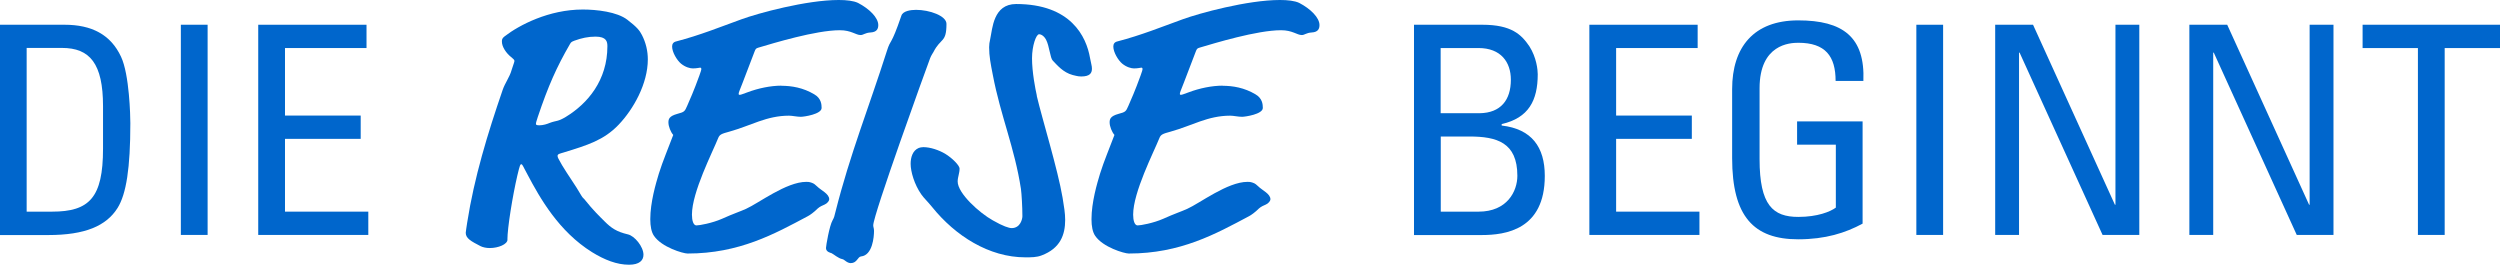
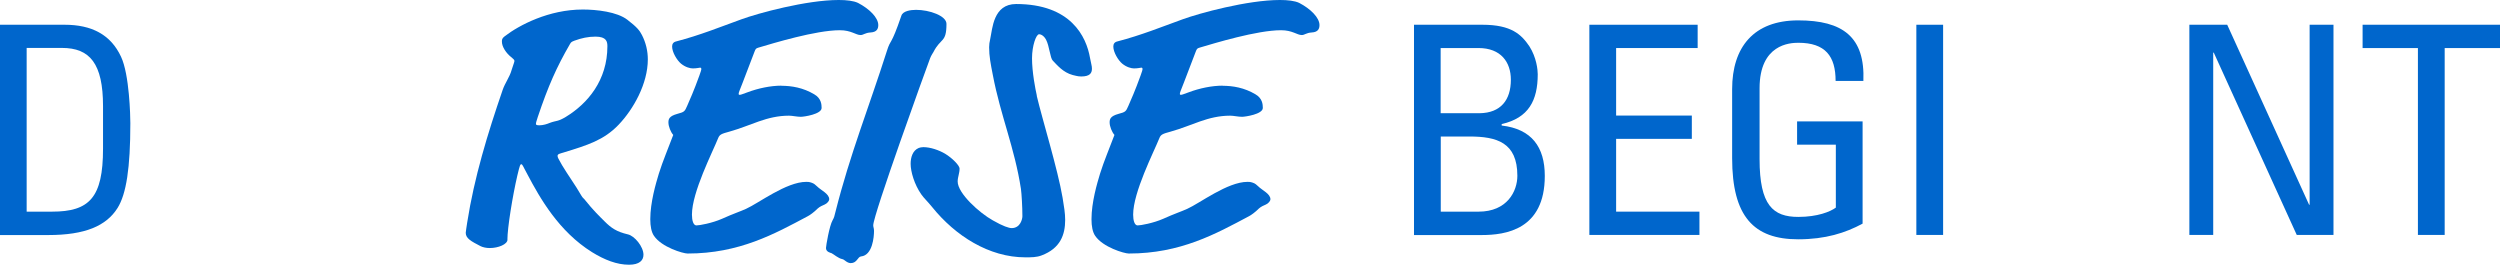
<svg xmlns="http://www.w3.org/2000/svg" id="uuid-fd17feb9-ecf0-4d8a-8f00-a0692255486e" data-name="Ebene 2" viewBox="0 0 223.25 23.63">
  <defs>
    <style>
      .uuid-78461951-118c-483e-8745-82d3a2c72430 {
        fill: #06c;
      }
    </style>
  </defs>
  <g>
-     <path class="uuid-78461951-118c-483e-8745-82d3a2c72430" d="m45.32,21.39c0,.43-.83.76-1.58.76-.33,0-.63-.07-.83-.17-.83-.43-1.32-.69-1.32-1.19,0-.1.07-.5.13-.92.63-4.03,1.82-7.92,3.17-11.85.2-.59.63-1.16.79-1.75.03-.13.26-.73.26-.82s-.07-.17-.23-.3c-.53-.4-.89-.99-.89-1.42,0-.2,0-.3.26-.5,1.29-.99,3.93-2.38,6.96-2.38,1.22,0,3.07.2,3.99.92.86.66,1.09.96,1.29,1.35.36.69.53,1.45.53,2.18,0,2.18-1.29,4.46-2.61,5.84s-2.77,1.82-4.92,2.48c-.33.1-.53.13-.53.3,0,.13.07.26.4.83.53.89,1.19,1.78,1.72,2.71.13.23.2.23.33.4.73.92,1.32,1.48,1.75,1.91.59.59,1.06.92,2.08,1.16.59.13,1.39,1.09,1.39,1.82,0,.5-.36.89-1.29.89-1.09,0-2.18-.43-3.3-1.12-2.97-1.85-4.65-4.82-5.78-6.96-.43-.83-.46-.89-.53-.89-.1,0-.13.03-.36.99-.43,1.85-.89,4.69-.89,5.74Zm3.73-10.4c.69-.26.73-.1,1.49-.56,1.95-1.19,3.7-3.27,3.7-6.3,0-.4-.07-.86-1.06-.86-.66,0-1.25.13-1.88.36-.26.1-.3.13-.4.3-1.19,2.05-1.95,3.76-2.87,6.5-.13.4-.17.53-.17.63,0,.07.03.13.3.13.36,0,.73-.13.89-.2Z" />
+     <path class="uuid-78461951-118c-483e-8745-82d3a2c72430" d="m45.32,21.39c0,.43-.83.76-1.58.76-.33,0-.63-.07-.83-.17-.83-.43-1.32-.69-1.32-1.19,0-.1.07-.5.13-.92.63-4.03,1.82-7.92,3.17-11.85.2-.59.63-1.16.79-1.75.03-.13.26-.73.26-.82s-.07-.17-.23-.3c-.53-.4-.89-.99-.89-1.42,0-.2,0-.3.26-.5,1.29-.99,3.93-2.38,6.96-2.38,1.22,0,3.07.2,3.99.92.86.66,1.09.96,1.29,1.35.36.69.53,1.45.53,2.18,0,2.18-1.29,4.46-2.61,5.84s-2.77,1.82-4.92,2.48c-.33.1-.53.13-.53.3,0,.13.07.26.4.83.53.89,1.19,1.78,1.72,2.71.13.23.2.23.33.4.73.92,1.32,1.48,1.75,1.91.59.59,1.06.92,2.08,1.16.59.13,1.39,1.09,1.39,1.82,0,.5-.36.89-1.29.89-1.09,0-2.18-.43-3.3-1.12-2.97-1.85-4.65-4.82-5.78-6.96-.43-.83-.46-.89-.53-.89-.1,0-.13.03-.36.99-.43,1.85-.89,4.69-.89,5.74Zm3.73-10.4c.69-.26.73-.1,1.49-.56,1.95-1.19,3.7-3.27,3.7-6.3,0-.4-.07-.86-1.06-.86-.66,0-1.25.13-1.88.36-.26.1-.3.13-.4.3-1.19,2.05-1.95,3.76-2.87,6.5-.13.4-.17.53-.17.63,0,.07.03.13.3.13.36,0,.73-.13.89-.2" />
    <path class="uuid-78461951-118c-483e-8745-82d3a2c72430" d="m69.77,7.66c.92,0,1.95.17,2.94.76.63.36.66.92.66,1.22,0,.56-1.58.79-1.85.79-.36,0-.76-.1-1.06-.1-2.01,0-3.4.89-5.31,1.42-.73.2-.89.26-1.02.59-.5,1.25-2.34,4.82-2.34,6.83,0,.53.13.96.4.96s1.39-.2,2.28-.59c1.02-.46,1.65-.66,2.15-.89,1.12-.5,3.6-2.41,5.38-2.41.13,0,.26,0,.46.07.23.07.36.2.5.33.36.36,1.09.66,1.09,1.16,0,.13-.17.36-.4.46-.17.07-.46.2-.63.36-.33.33-.69.59-.89.69-2.97,1.58-6.11,3.33-10.73,3.33-.4,0-2.31-.56-3-1.58-.23-.33-.33-.86-.33-1.48,0-1.52.5-3.2.76-4.06.36-1.16.86-2.31,1.29-3.47-.23-.26-.43-.76-.43-1.12,0-.3.07-.56.79-.76.63-.17.66-.2.89-.73.23-.53.59-1.32,1.09-2.71.13-.36.17-.5.17-.56s-.03-.13-.1-.13-.3.07-.66.07c-.23,0-.66-.1-1.06-.43-.36-.3-.79-1.02-.79-1.52,0-.23.1-.4.36-.46,2.15-.56,3.93-1.29,5.84-1.98,1.45-.53,5.78-1.72,8.68-1.72.69,0,1.32.07,1.72.26,1.02.53,1.81,1.32,1.81,1.98,0,.33-.13.63-.69.66-.5.03-.63.23-.89.23-.43,0-.83-.43-1.85-.43-2.15,0-5.94,1.16-7.26,1.55-.23.07-.26.1-.36.36l-1.06,2.77c-.3.76-.36.89-.36,1.02,0,.03.03.07.07.07.1,0,.2-.03.73-.23.96-.36,2.05-.59,3.04-.59Z" />
    <path class="uuid-78461951-118c-483e-8745-82d3a2c72430" d="m76.01,23.5c-.4,0-.59-.33-.79-.36-.36-.07-.76-.43-.96-.53-.07-.03-.5-.1-.5-.46,0-.17.3-1.98.59-2.48.13-.23.17-.36.26-.76,1.29-5.12,3-9.37,4.59-14.36.36-1.15.33-.33,1.29-3.14.13-.43.83-.53,1.32-.53,1.19,0,2.71.53,2.71,1.25,0,1.72-.5,1.22-1.16,2.51-.07.13-.2.3-.3.56-.4,1.06-5.08,13.99-5.08,14.92,0,.17.07.26.07.5,0,.53-.13,2.18-1.16,2.28-.3.03-.36.59-.89.59Z" />
    <path class="uuid-78461951-118c-483e-8745-82d3a2c72430" d="m92.58,8.55c.49,2.08,1.88,6.57,2.31,9.11.13.79.23,1.39.23,1.98,0,1.32-.43,2.54-2.11,3.17-.43.17-.92.17-1.45.17-3.23,0-6.24-1.91-8.32-4.49-.43-.53-.73-.79-.96-1.12-.63-.89-.96-2.05-.96-2.74,0-.56.17-1.19.73-1.42.1-.03.23-.07.4-.07.63,0,1.39.26,1.95.59.66.4,1.29,1.06,1.29,1.32,0,.43-.17.76-.17,1.16,0,1.06,1.95,2.81,3.14,3.47.92.53,1.45.69,1.68.69.79,0,.96-.83.96-1.06,0-.83-.07-2.01-.13-2.44-.56-3.66-1.82-6.54-2.51-10.17-.2-1.02-.33-1.68-.33-2.48,0-.23.03-.46.1-.76.2-.89.26-3.1,2.31-3.1,4.88,0,6.27,2.9,6.6,4.82.1.56.17.69.17.96,0,.4-.2.69-.96.69-.13,0-.26,0-.76-.13-.86-.23-1.39-.89-1.78-1.29-.23-.23-.3-1.29-.59-1.85-.17-.33-.43-.5-.63-.5-.26,0-.63,1.02-.63,2.15,0,1.22.3,2.77.43,3.33Z" />
    <path class="uuid-78461951-118c-483e-8745-82d3a2c72430" d="m109.17,7.66c.92,0,1.95.17,2.94.76.63.36.66.92.66,1.22,0,.56-1.58.79-1.85.79-.36,0-.76-.1-1.06-.1-2.01,0-3.4.89-5.31,1.42-.73.2-.89.26-1.02.59-.5,1.25-2.34,4.82-2.34,6.83,0,.53.13.96.4.96s1.39-.2,2.28-.59c1.02-.46,1.65-.66,2.15-.89,1.12-.5,3.6-2.41,5.38-2.41.13,0,.26,0,.46.07.23.07.36.2.5.33.36.36,1.09.66,1.09,1.16,0,.13-.17.36-.4.46-.17.07-.46.2-.63.36-.33.33-.69.59-.89.69-2.97,1.58-6.11,3.33-10.73,3.33-.4,0-2.31-.56-3-1.58-.23-.33-.33-.86-.33-1.48,0-1.52.5-3.2.76-4.06.36-1.16.86-2.31,1.29-3.47-.23-.26-.43-.76-.43-1.12,0-.3.07-.56.79-.76.63-.17.66-.2.89-.73.23-.53.59-1.32,1.09-2.71.13-.36.17-.5.17-.56s-.03-.13-.1-.13-.3.07-.66.07c-.23,0-.66-.1-1.06-.43-.36-.3-.79-1.02-.79-1.52,0-.23.1-.4.36-.46,2.15-.56,3.93-1.29,5.84-1.98,1.45-.53,5.78-1.72,8.68-1.72.69,0,1.32.07,1.72.26,1.02.53,1.81,1.32,1.81,1.98,0,.33-.13.63-.69.66-.5.03-.63.23-.89.23-.43,0-.83-.43-1.85-.43-2.15,0-5.94,1.16-7.26,1.55-.23.07-.26.1-.36.36l-1.06,2.77c-.3.76-.36.89-.36,1.02,0,.03.03.07.07.07.1,0,.2-.03.73-.23.96-.36,2.05-.59,3.04-.59Z" />
  </g>
  <g>
    <path class="uuid-78461951-118c-483e-8745-82d3a2c72430" d="m0,2.21h5.77c2.39,0,4.11.86,5.04,2.86.75,1.59.83,5.33.83,5.93,0,4-.36,6.32-1.14,7.57-1.01,1.61-2.91,2.42-6.19,2.42H0V2.21Zm2.39,16.69h2.26c3.33,0,4.55-1.25,4.55-5.62v-3.8c0-3.8-1.17-5.2-3.67-5.2h-3.15v14.61Z" />
-     <path class="uuid-78461951-118c-483e-8745-82d3a2c72430" d="m18.54,20.98h-2.39V2.21h2.39v18.77Z" />
-     <path class="uuid-78461951-118c-483e-8745-82d3a2c72430" d="m23.06,20.98V2.21h9.67v2.08h-7.28v6.03h6.76v2.08h-6.76v6.5h7.44v2.08h-9.83Z" />
  </g>
  <g>
    <path class="uuid-78461951-118c-483e-8745-82d3a2c72430" d="m126.27,20.98V2.21h6.11c2.6,0,3.48.88,4.19,1.92.65,1.01.75,2.13.75,2.5,0,2.34-.81,3.9-3.22,4.45v.13c2.68.31,3.85,1.92,3.85,4.5,0,4.81-3.51,5.28-5.64,5.28h-6.03Zm2.39-10.87h3.48c1.87-.03,2.78-1.17,2.78-2.99,0-1.56-.88-2.83-2.89-2.83h-3.38v5.82Zm0,8.79h3.38c2.55,0,3.46-1.82,3.46-3.2,0-2.99-1.85-3.51-4.29-3.51h-2.55v6.71Z" />
    <path class="uuid-78461951-118c-483e-8745-82d3a2c72430" d="m141.93,20.98V2.21h9.67v2.08h-7.28v6.03h6.76v2.08h-6.76v6.5h7.44v2.08h-9.83Z" />
    <path class="uuid-78461951-118c-483e-8745-82d3a2c72430" d="m163.92,7.23c0-2.21-.91-3.41-3.33-3.41-.75,0-3.46.13-3.46,4.06v6.34c0,4.11,1.2,5.15,3.46,5.15,1.72,0,2.86-.47,3.35-.83v-5.62h-3.46v-2.08h5.85v9.13c-1.53.83-3.33,1.4-5.75,1.4-3.98,0-5.9-2.05-5.9-7.25v-6.16c0-3.74,1.92-6.14,5.9-6.14s5.98,1.48,5.82,5.41h-2.5Z" />
    <path class="uuid-78461951-118c-483e-8745-82d3a2c72430" d="m173.52,20.98h-2.39V2.21h2.39v18.77Z" />
-     <path class="uuid-78461951-118c-483e-8745-82d3a2c72430" d="m191.04,2.21v18.77h-3.28l-7.41-16.28h-.05v16.28h-2.13V2.21h3.38l7.31,16.07h.05V2.21h2.13Z" />
    <path class="uuid-78461951-118c-483e-8745-82d3a2c72430" d="m208.38,2.21v18.77h-3.28l-7.41-16.28h-.05v16.28h-2.13V2.21h3.38l7.31,16.07h.05V2.21h2.13Z" />
    <path class="uuid-78461951-118c-483e-8745-82d3a2c72430" d="m223.25,2.21v2.08h-4.94v16.69h-2.39V4.29h-4.94v-2.08h12.27Z" />
  </g>
</svg>